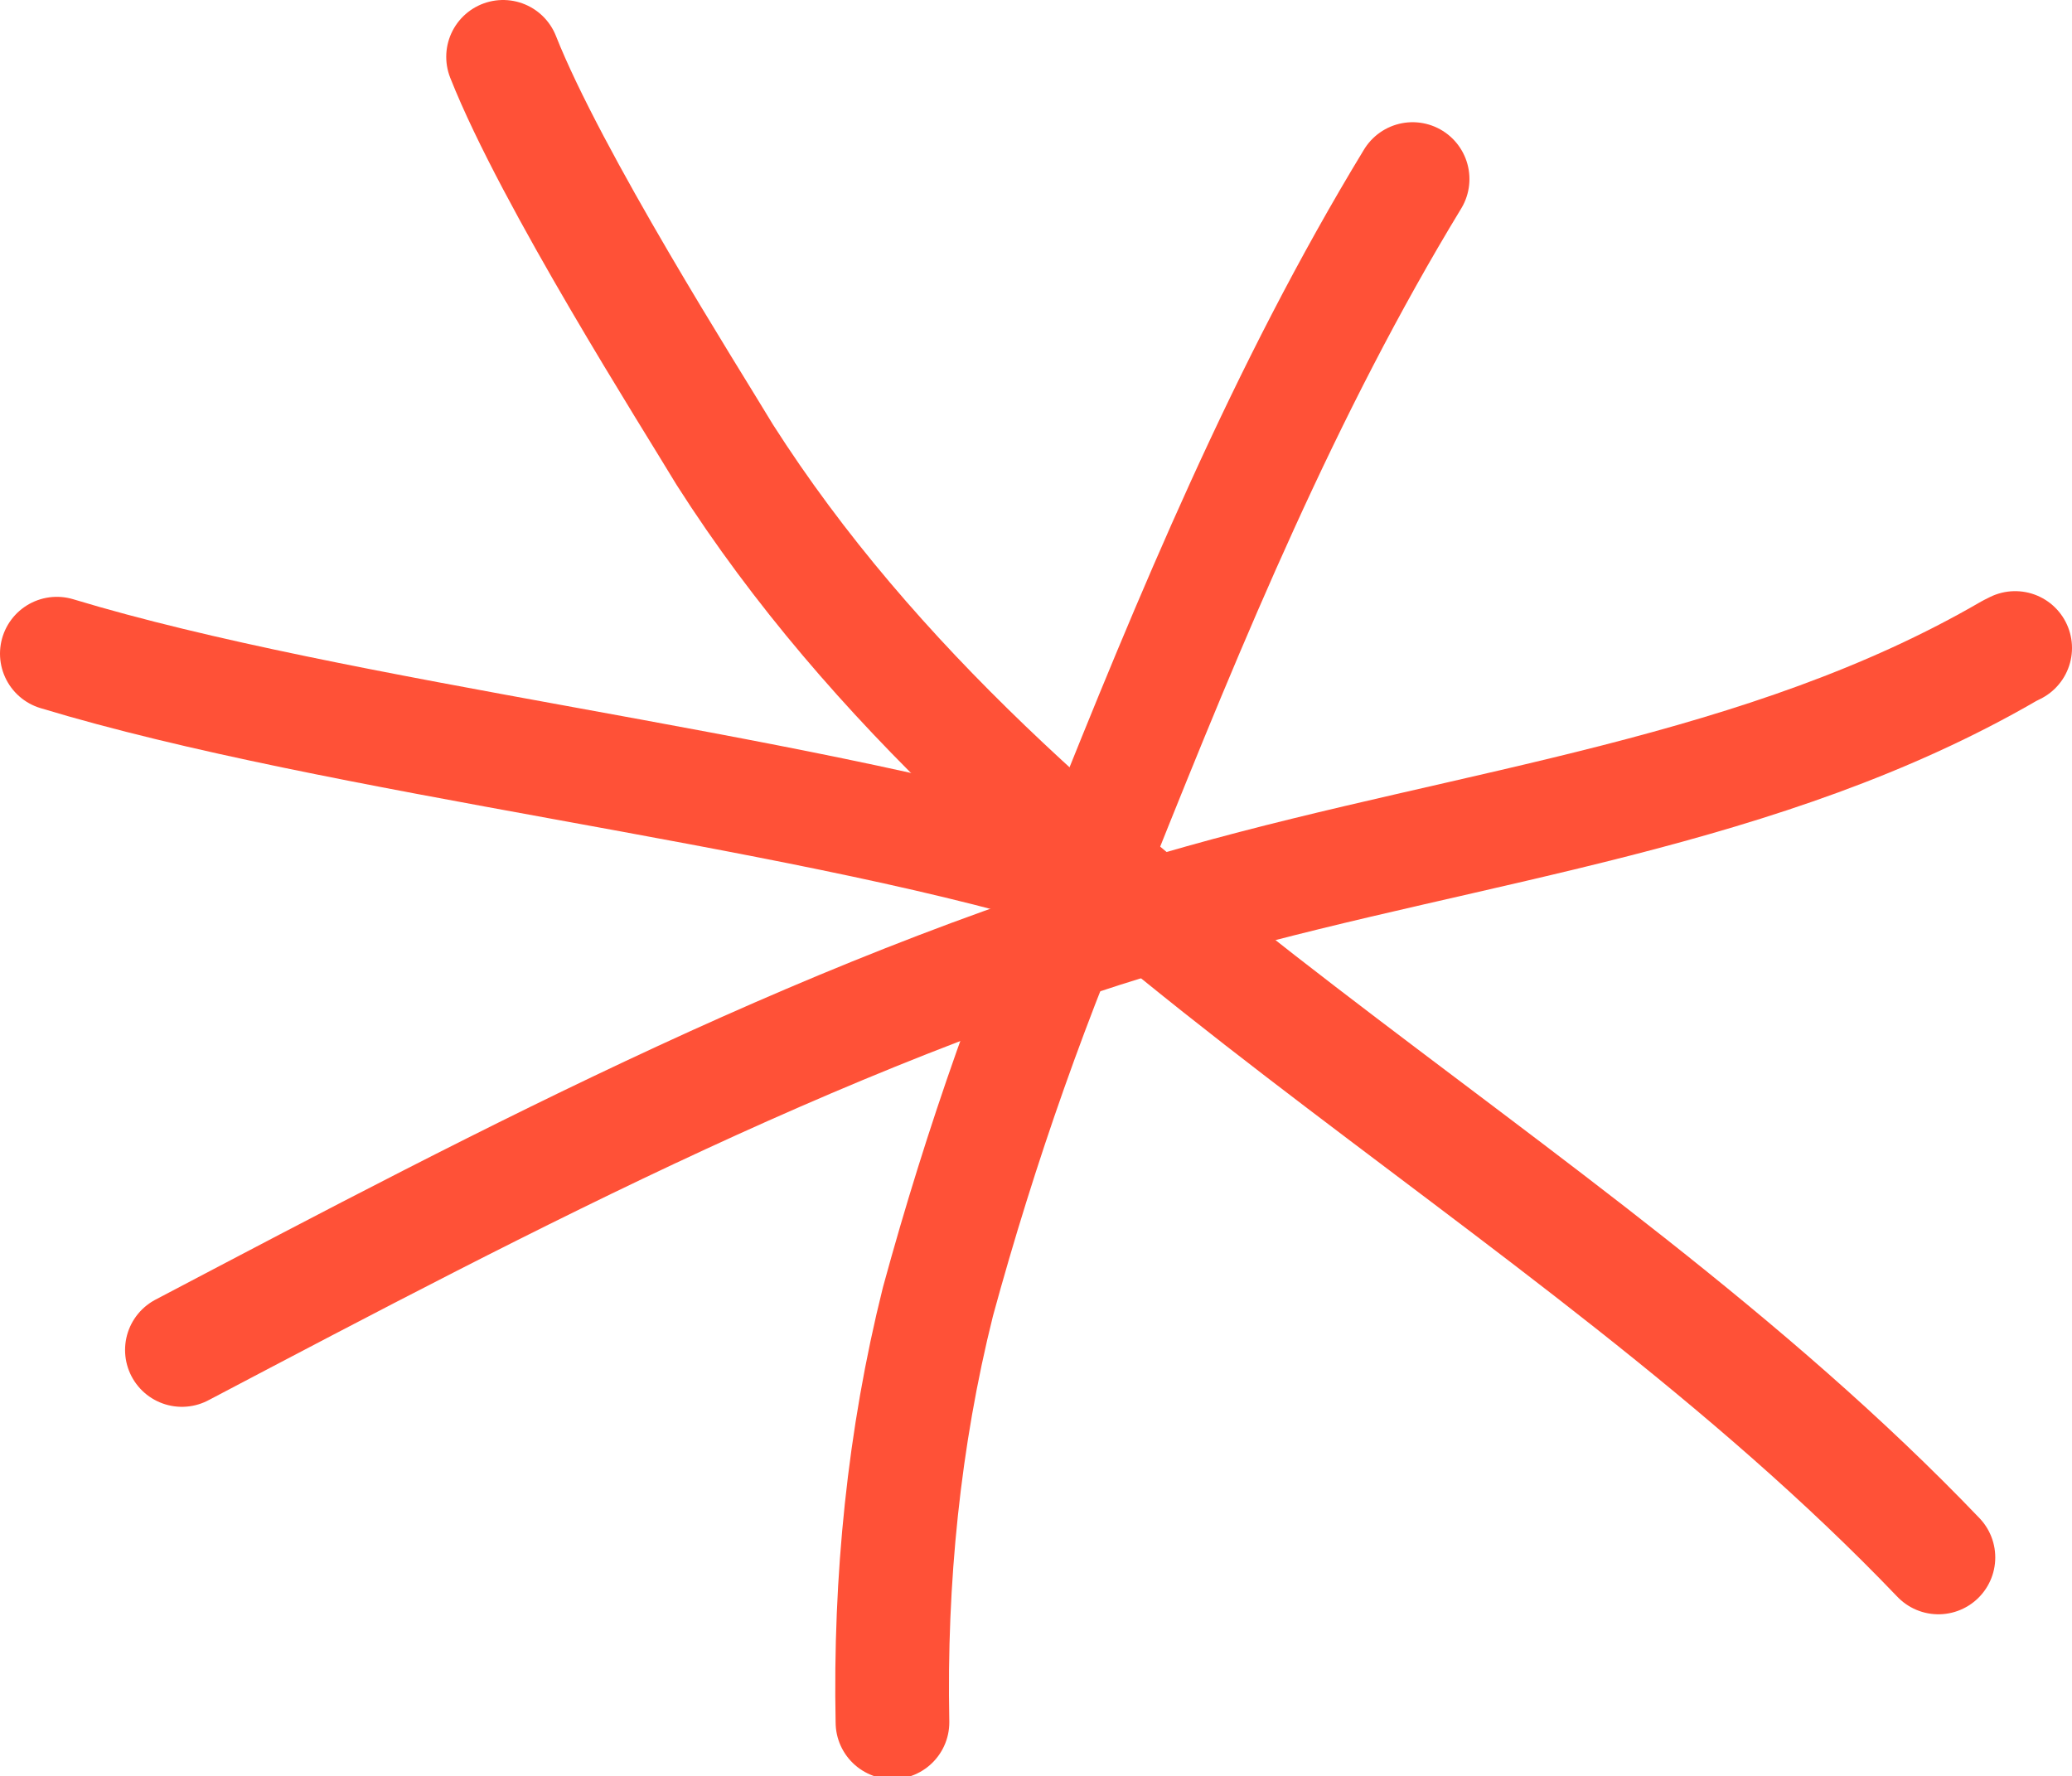
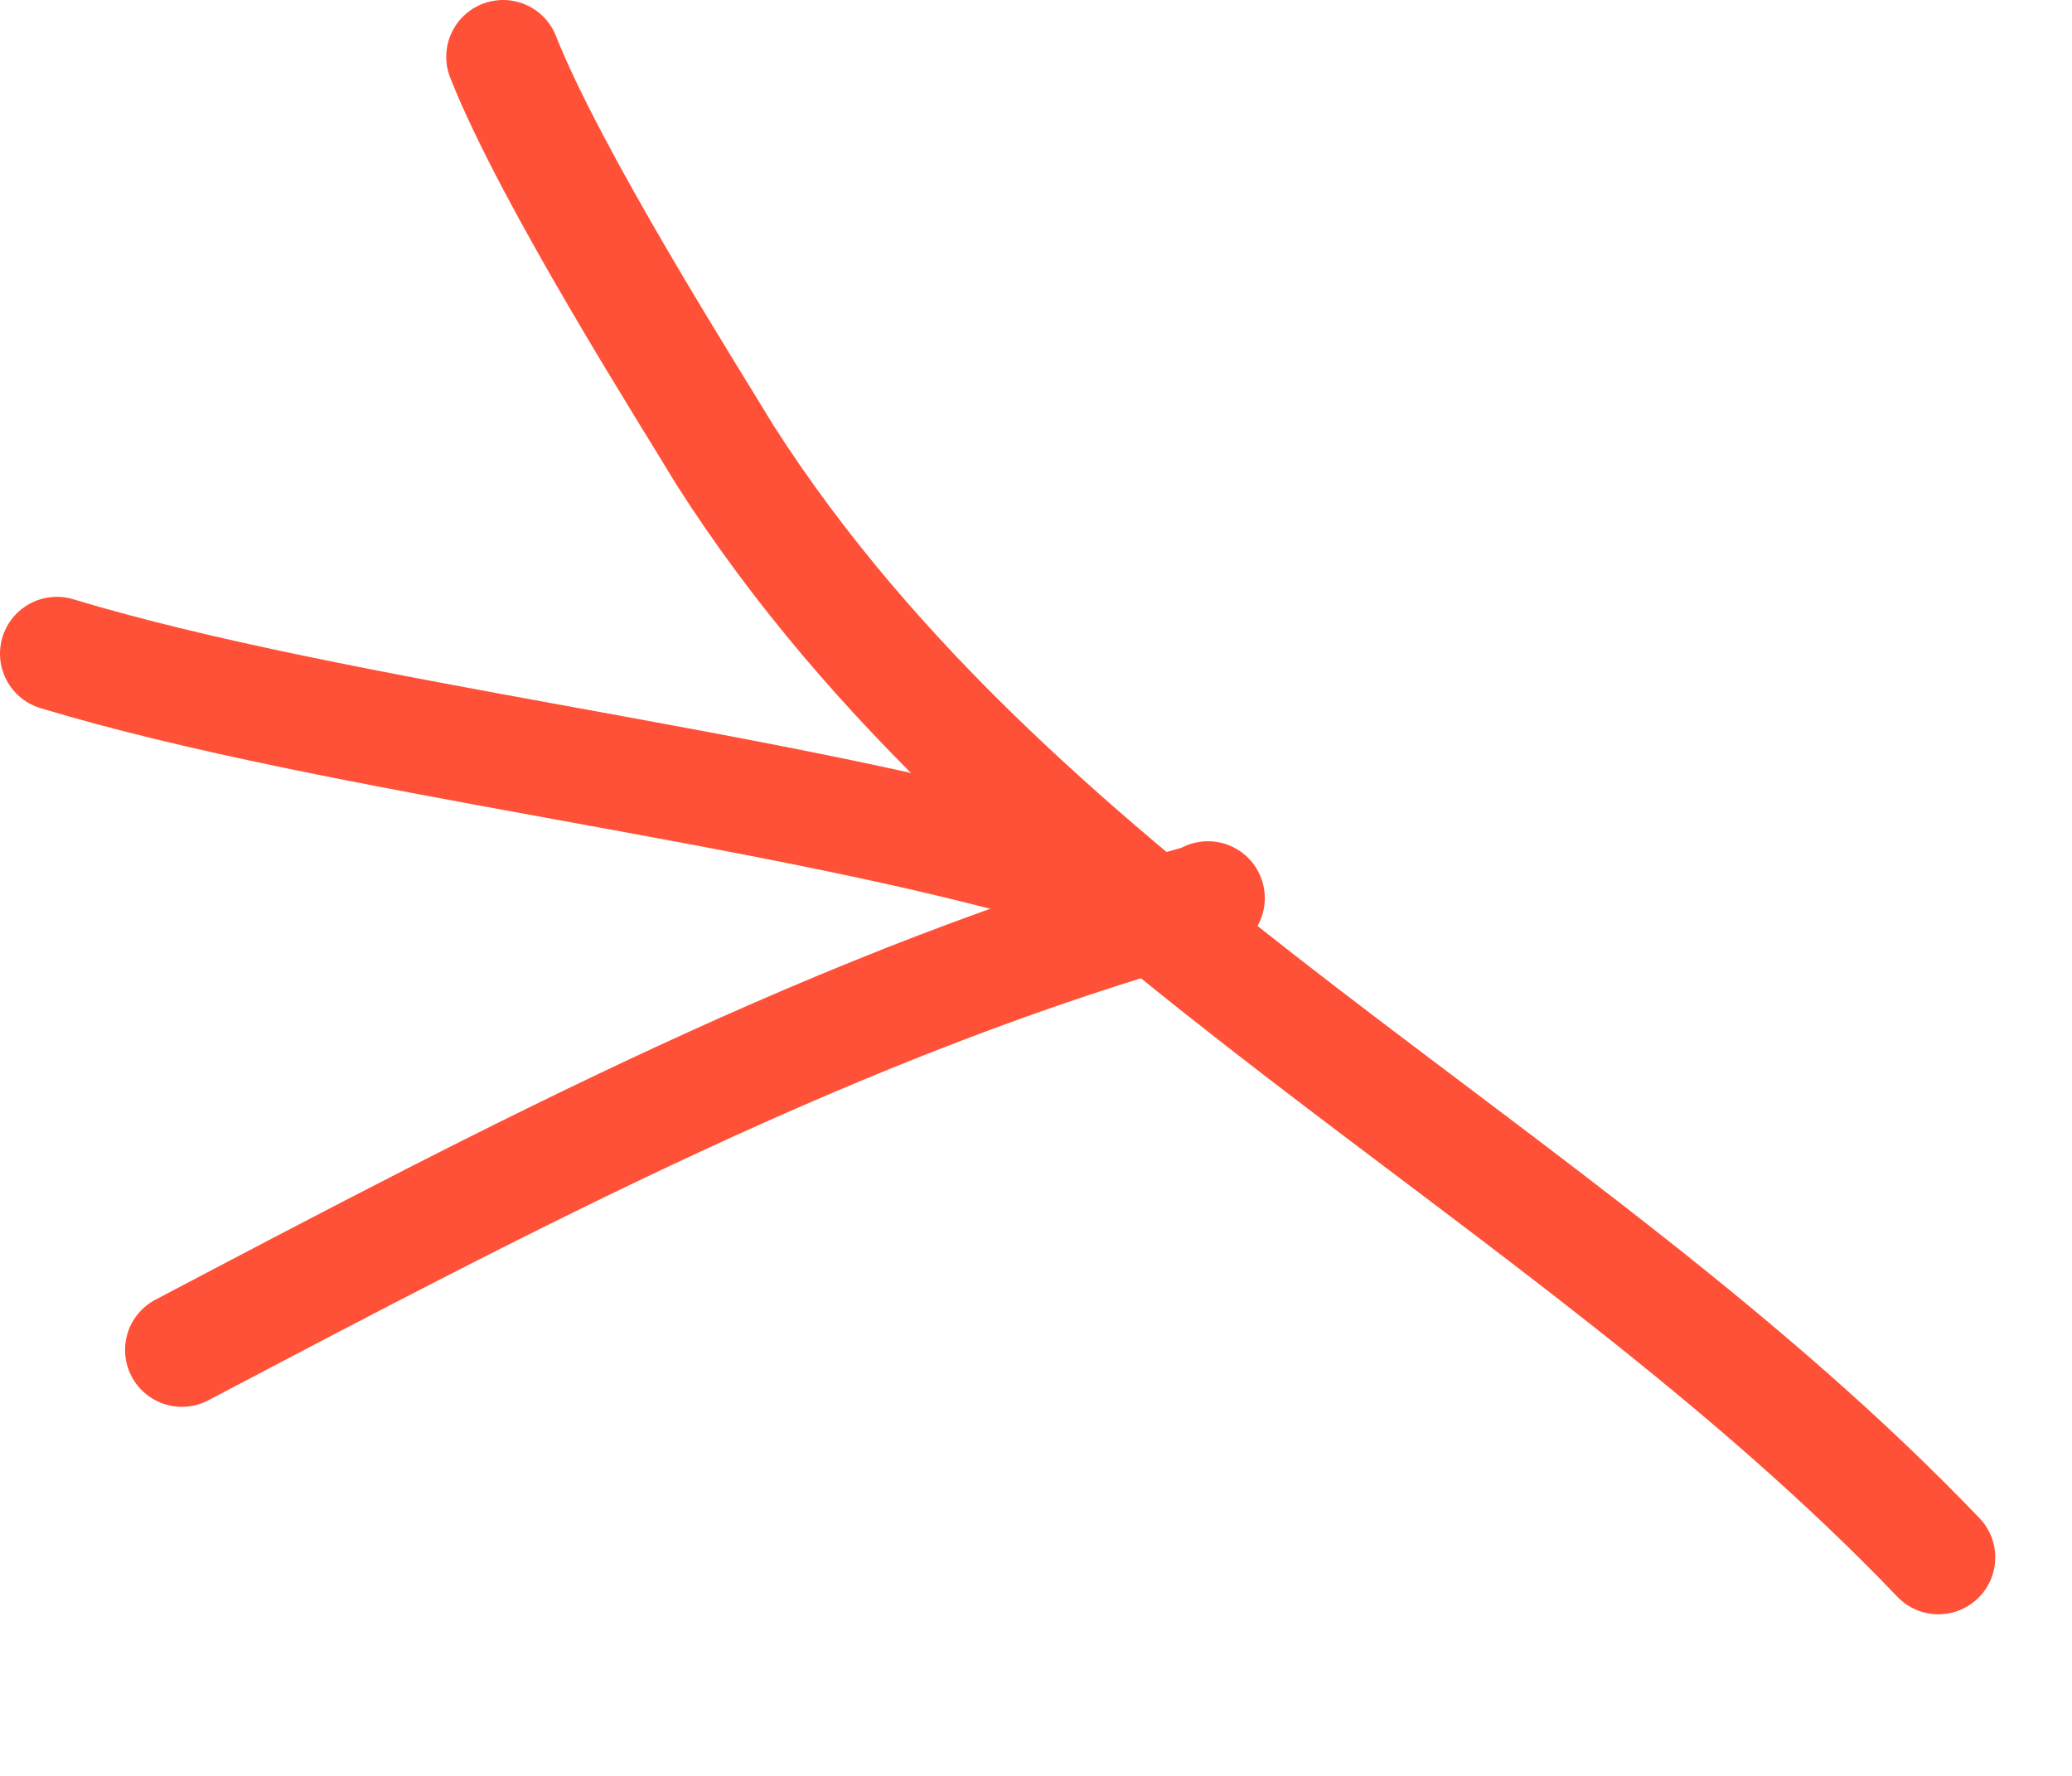
<svg xmlns="http://www.w3.org/2000/svg" id="Layer_1" x="0px" y="0px" viewBox="0 0 72.9 62.5" style="enable-background:new 0 0 72.9 62.5;" xml:space="preserve">
  <style type="text/css"> .st0{fill:none;stroke:#FF5137;stroke-width:4;stroke-linecap:round;stroke-linejoin:round;stroke-miterlimit:10;} </style>
  <title>elem_Asset 41</title>
  <g>
    <g id="Layer_2-2">
-       <path class="st0" d="M49.7,6.3c-4.5,7.4-7.8,15.4-11,23.4c-2.3,5.2-4.2,10.6-5.7,16.1c-1.2,4.8-1.7,9.8-1.6,14.8" />
-       <path class="st0" d="M6.4,47.5C18,41.4,29.7,35.2,42.3,31.7c9.6-2.7,19.8-3.8,28.4-8.8l0.2-0.1" />
+       <path class="st0" d="M6.4,47.5C18,41.4,29.7,35.2,42.3,31.7l0.2-0.1" />
      <path class="st0" d="M68.2,54.8C54.9,40.9,35.9,32.3,25.5,16c-1.2-2-6.1-9.7-7.8-14" />
      <path class="st0" d="M2,23c9.9,3,25.7,4.7,35.7,7.7" />
    </g>
  </g>
</svg>